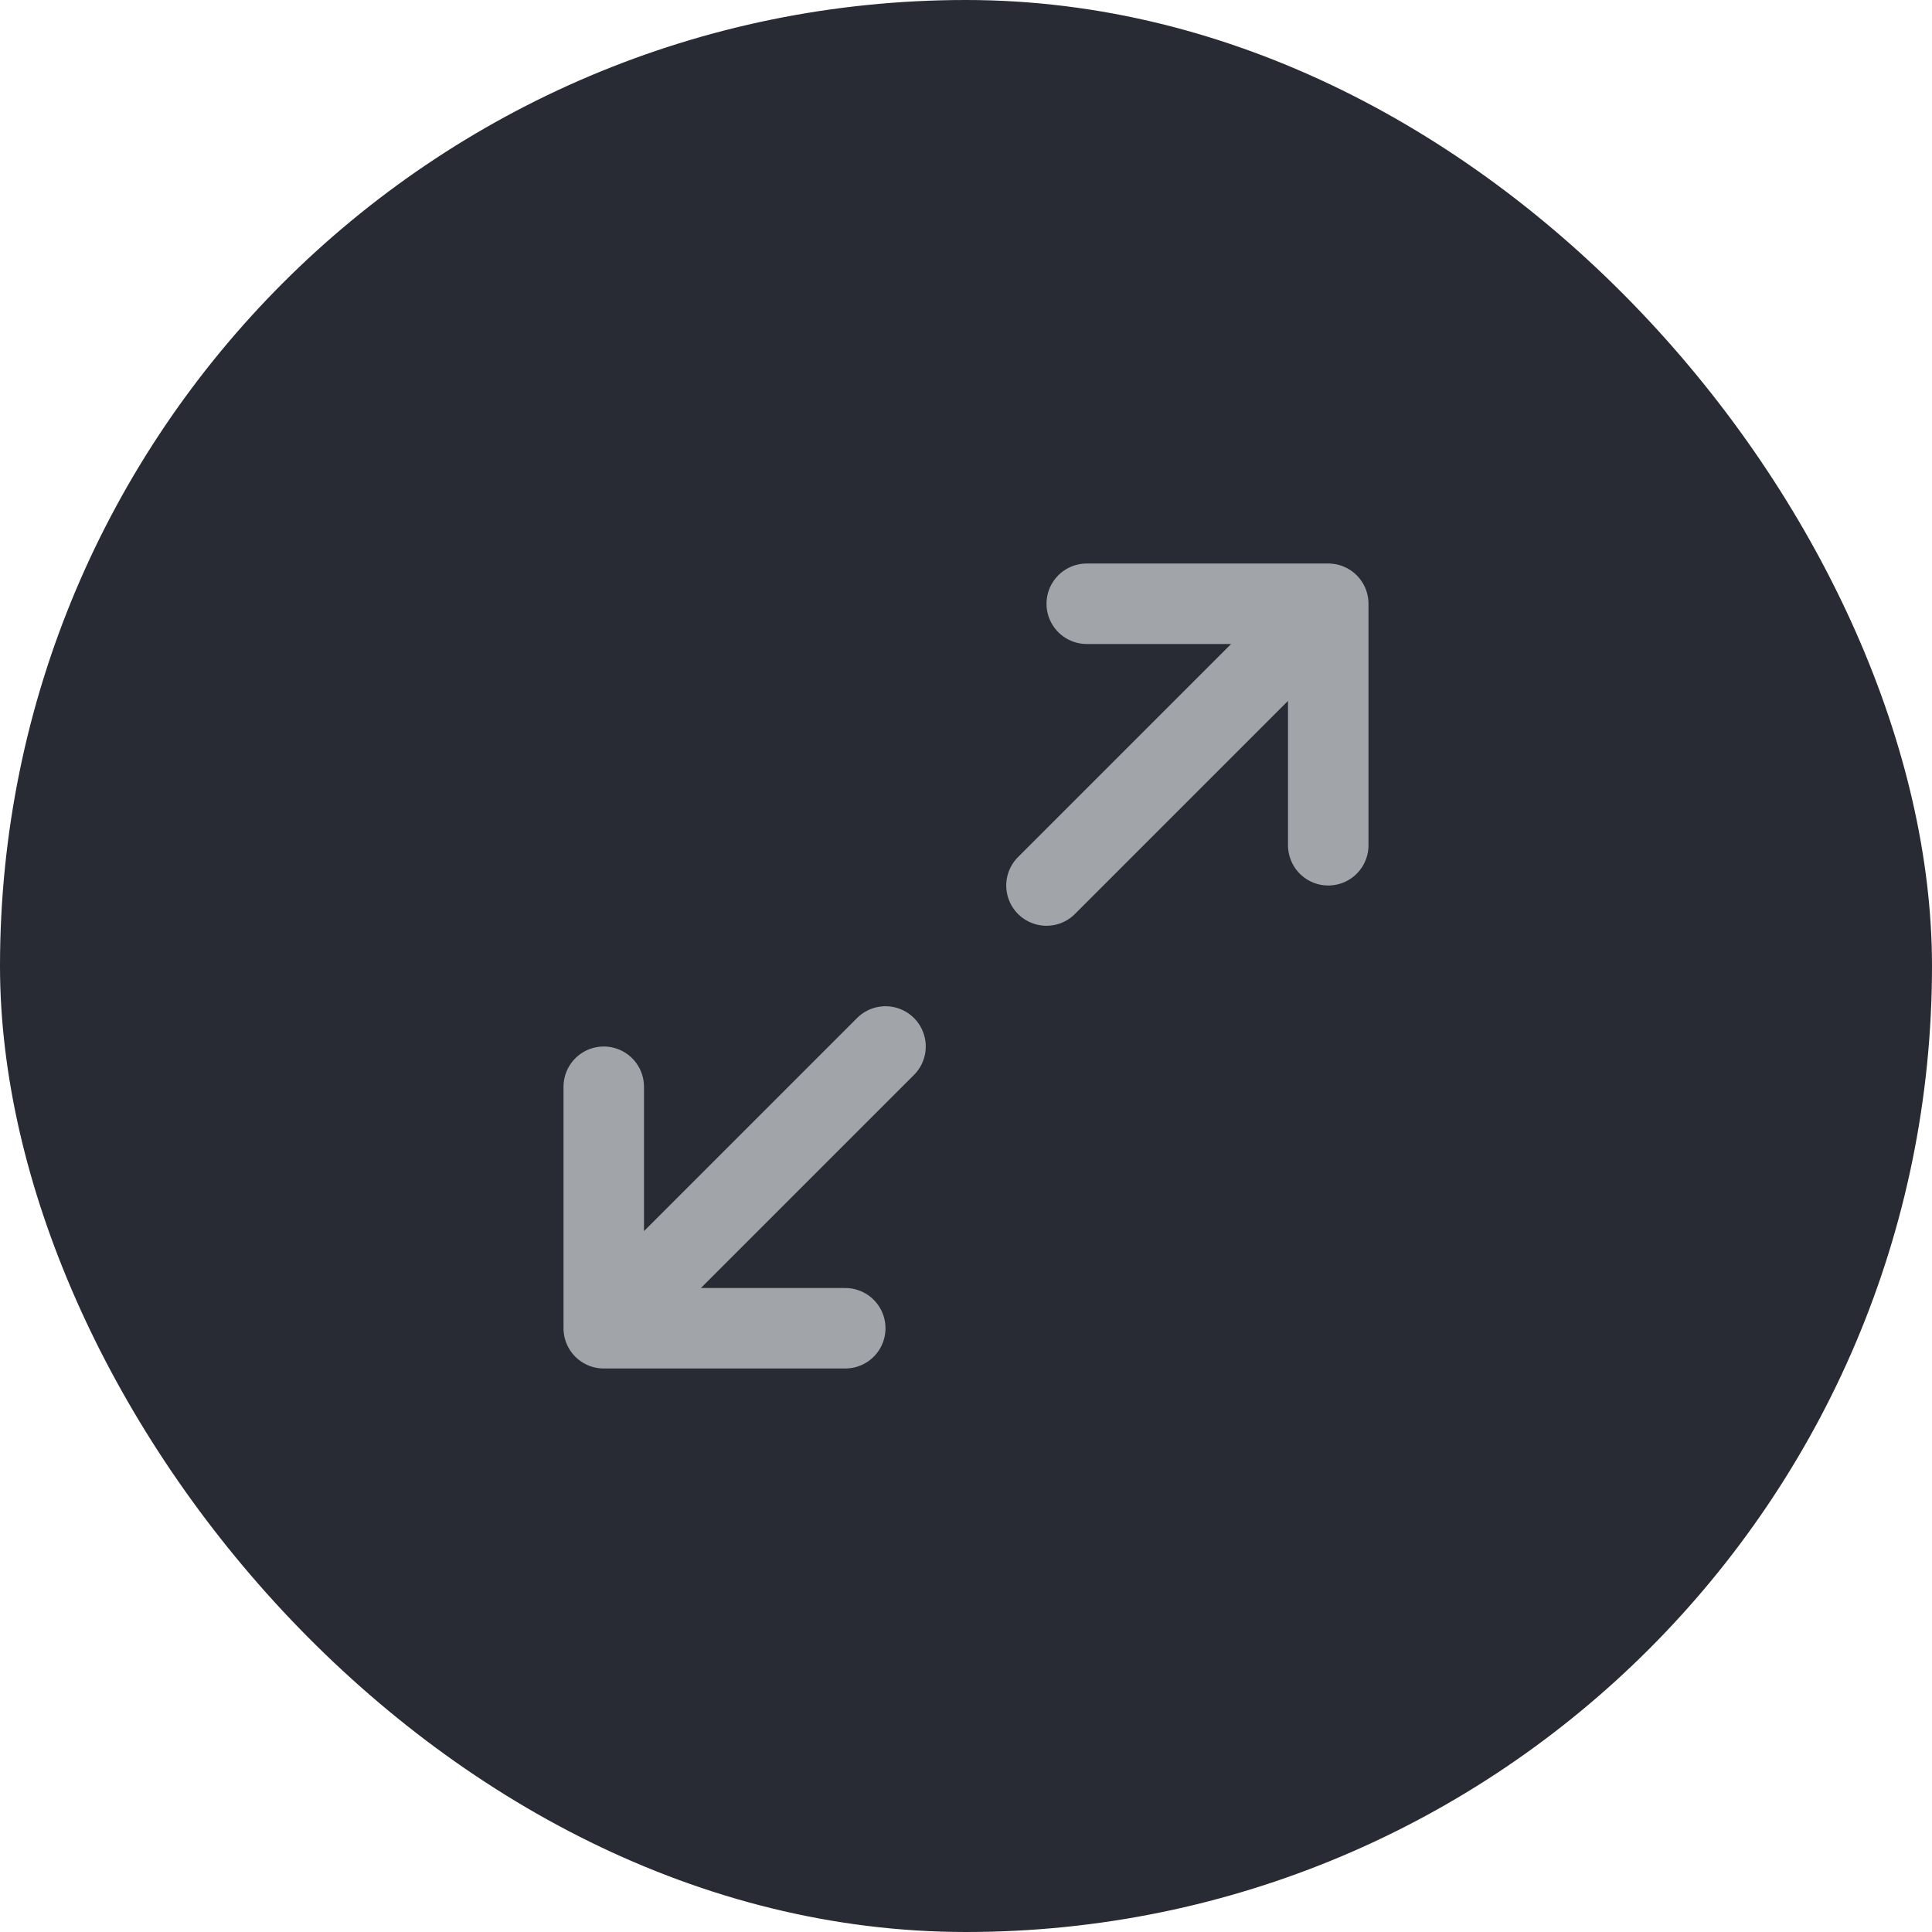
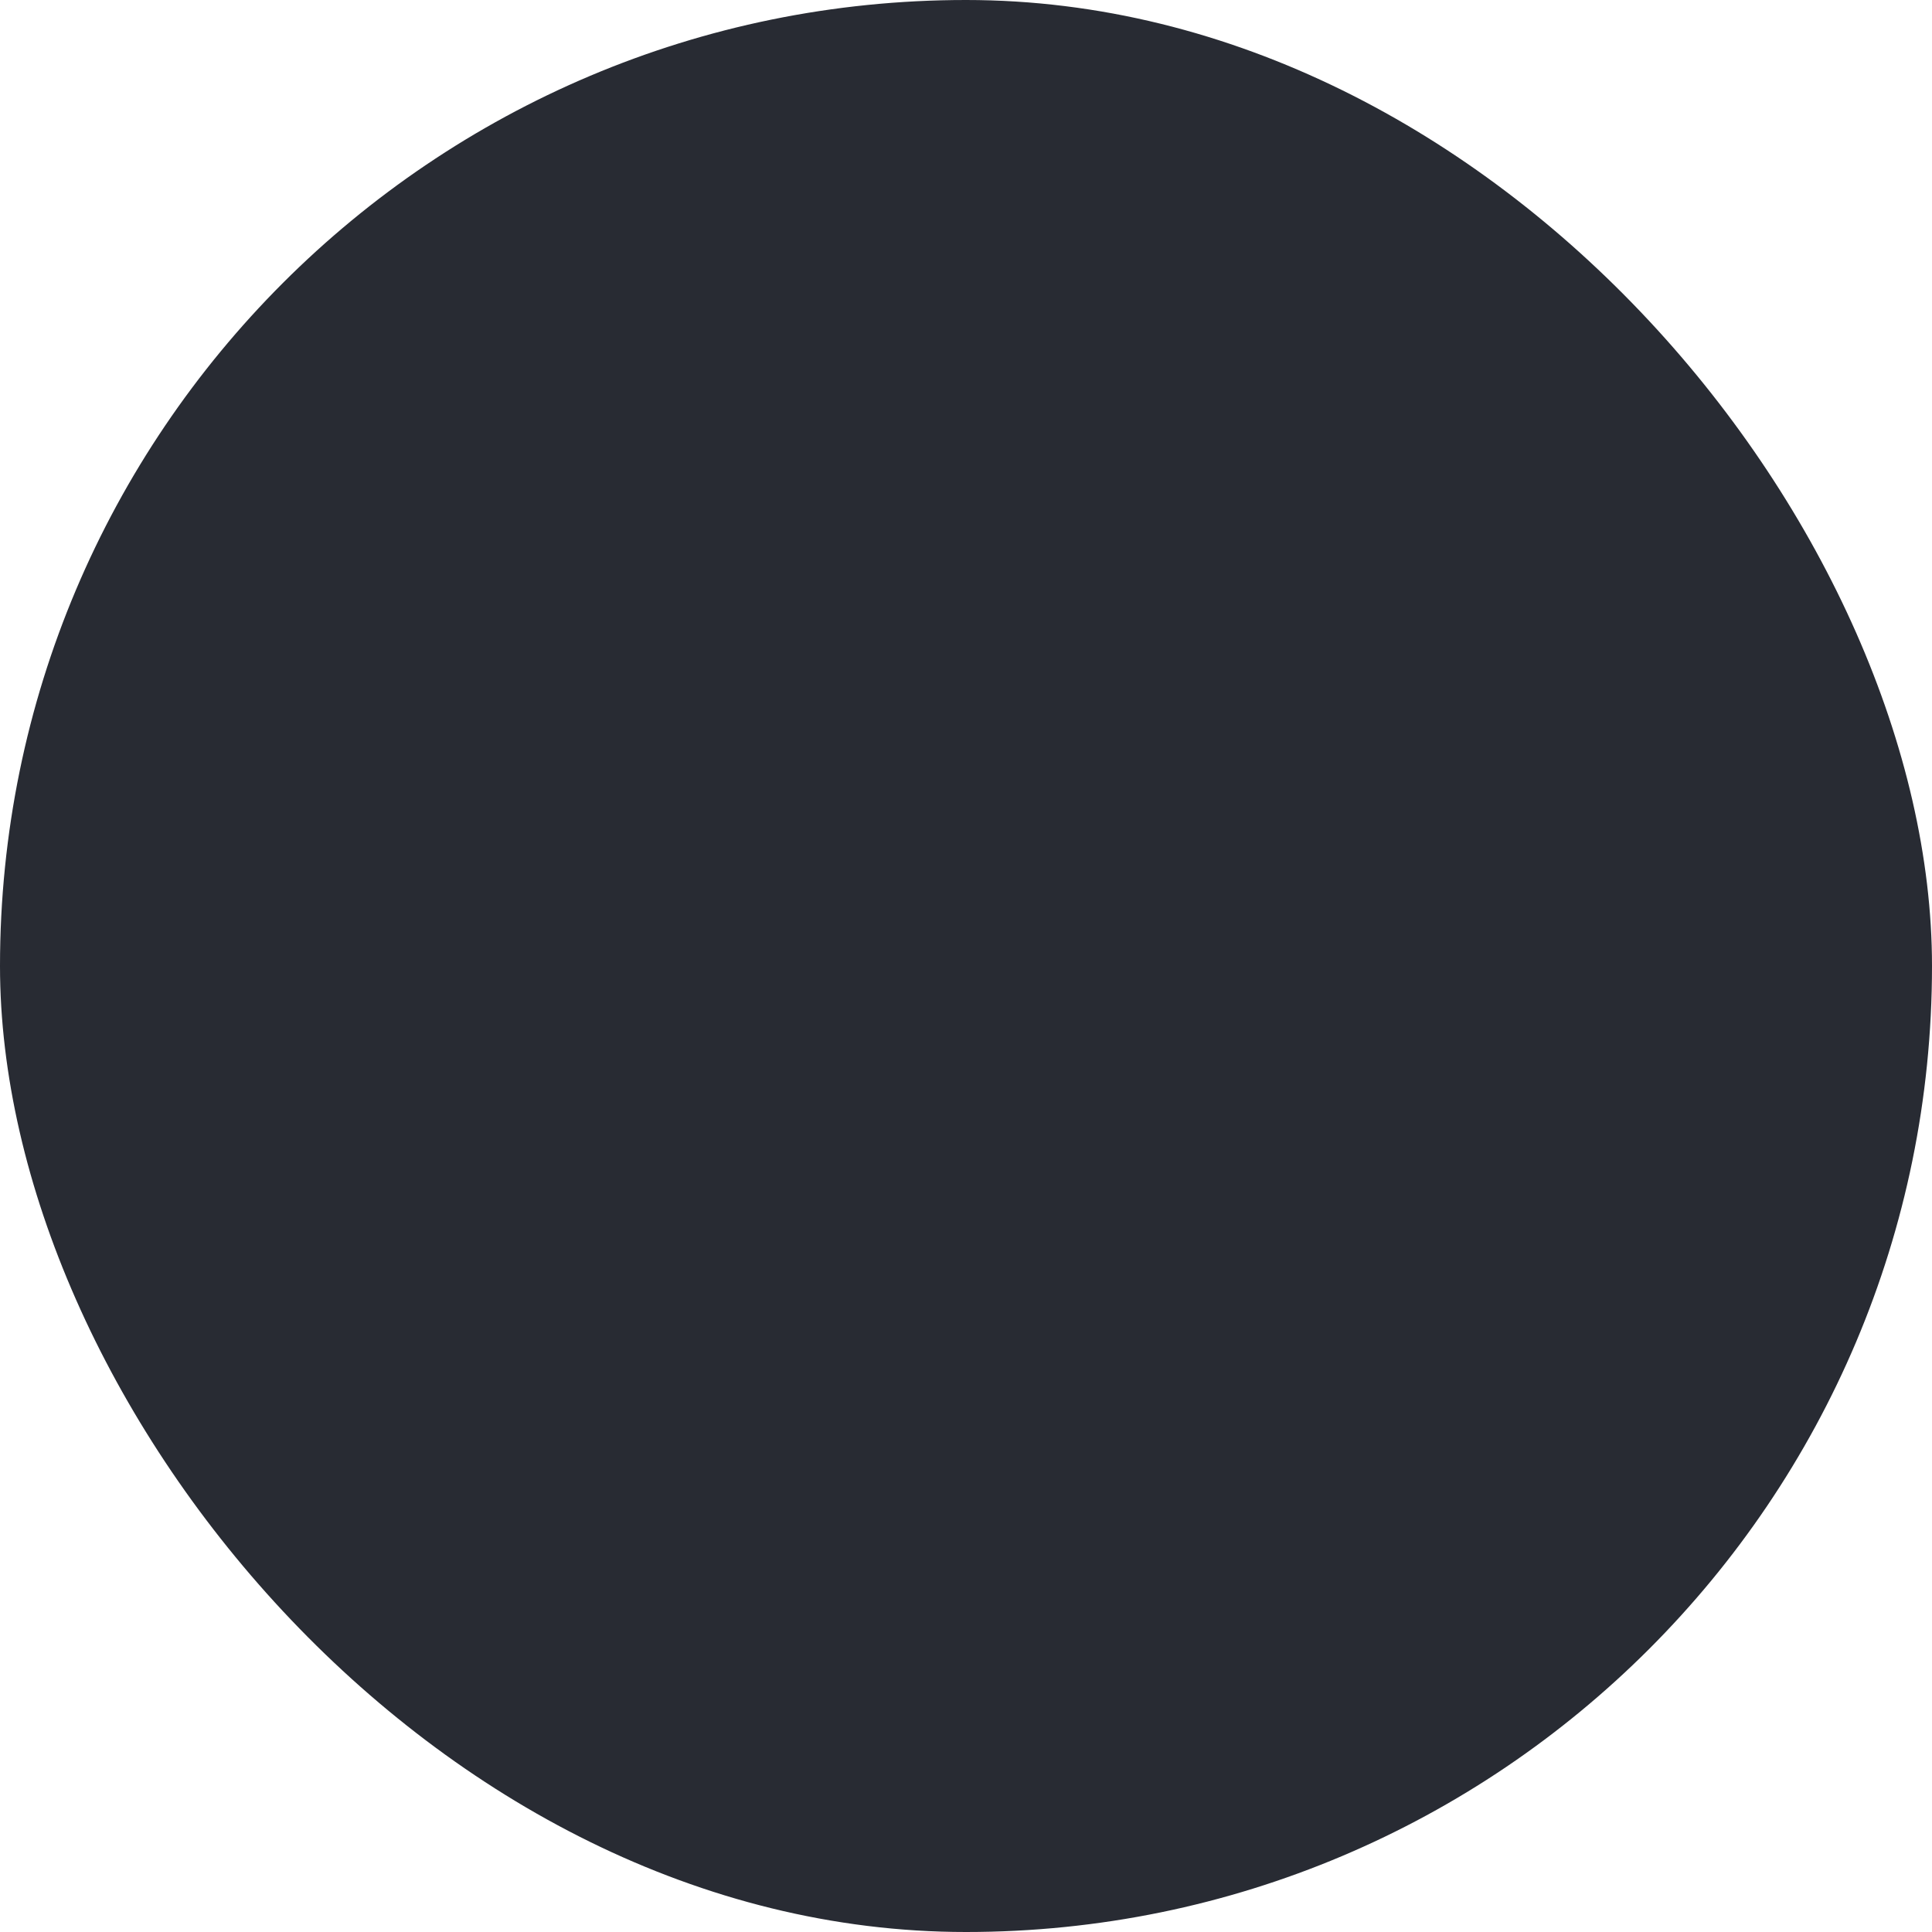
<svg xmlns="http://www.w3.org/2000/svg" width="32" height="32" viewBox="0 0 32 32" fill="none">
  <rect width="32" height="32" rx="16" fill="#282B33" />
-   <path d="M18 10H22M22 10V14M22 10L17.333 14.667M14 22H10M10 22V18M10 22L14.667 17.333" stroke="#A1A5A9" stroke-width="1.333" stroke-linecap="round" stroke-linejoin="round" />
</svg>